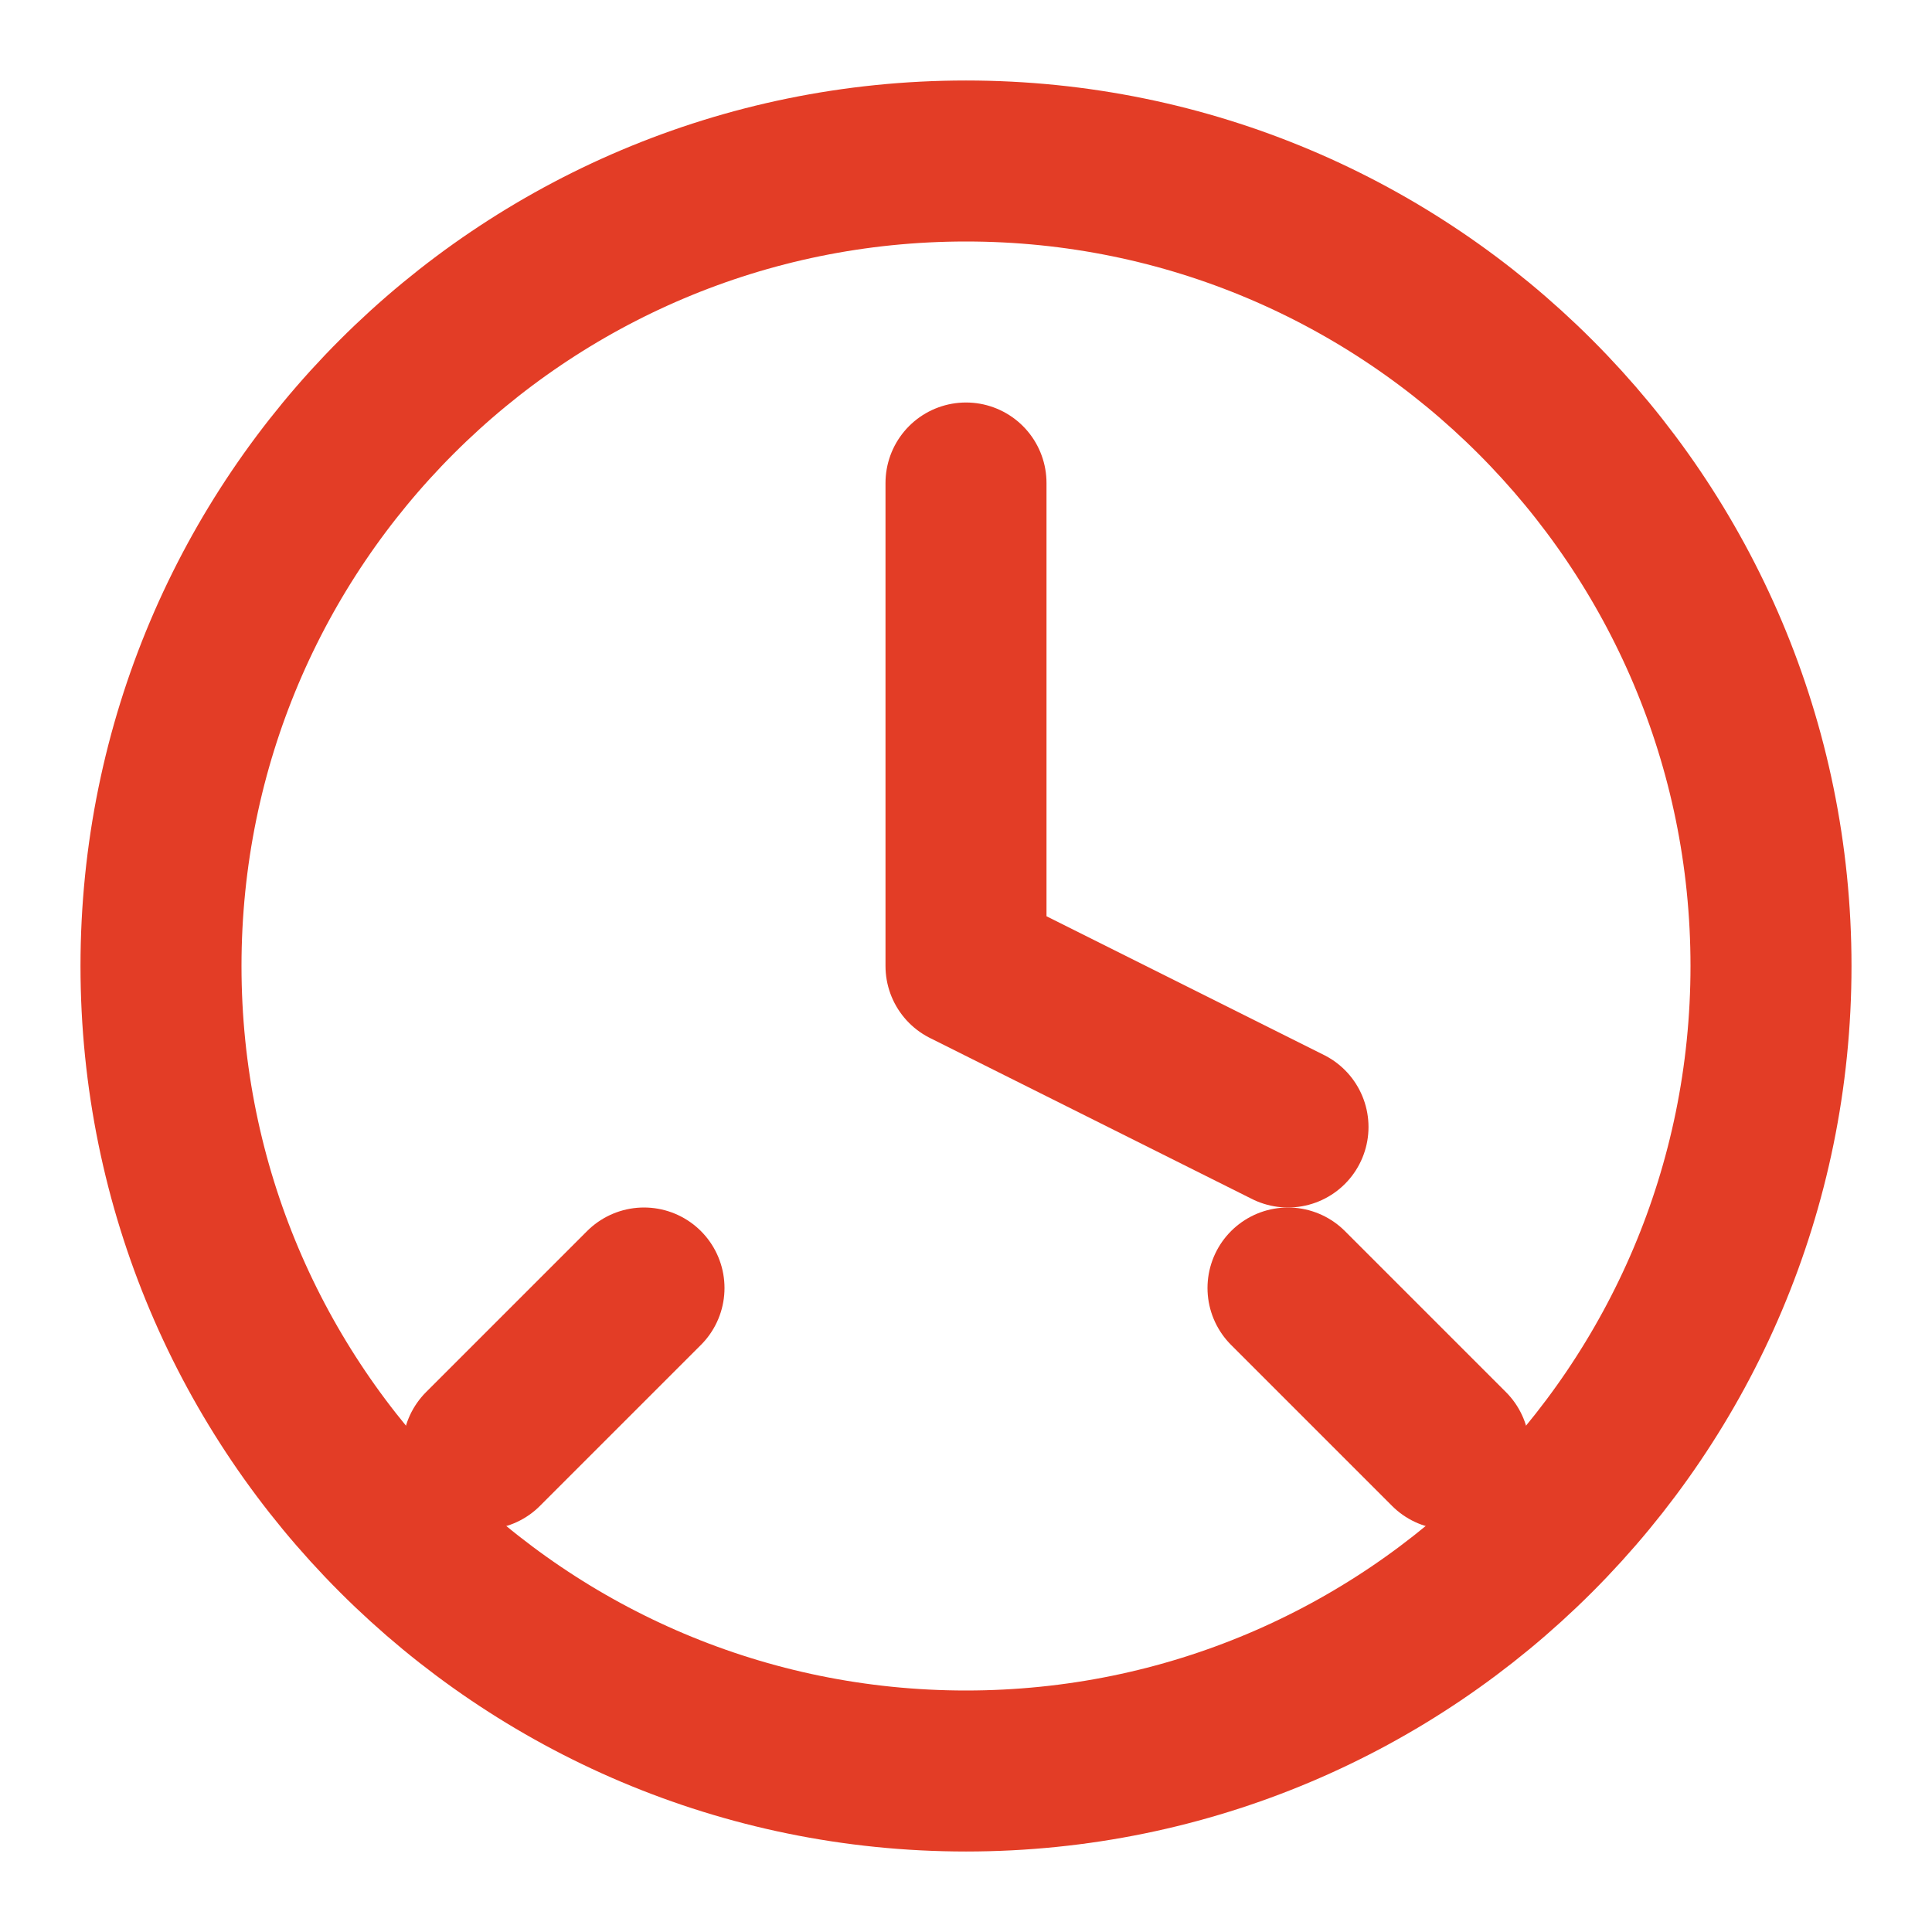
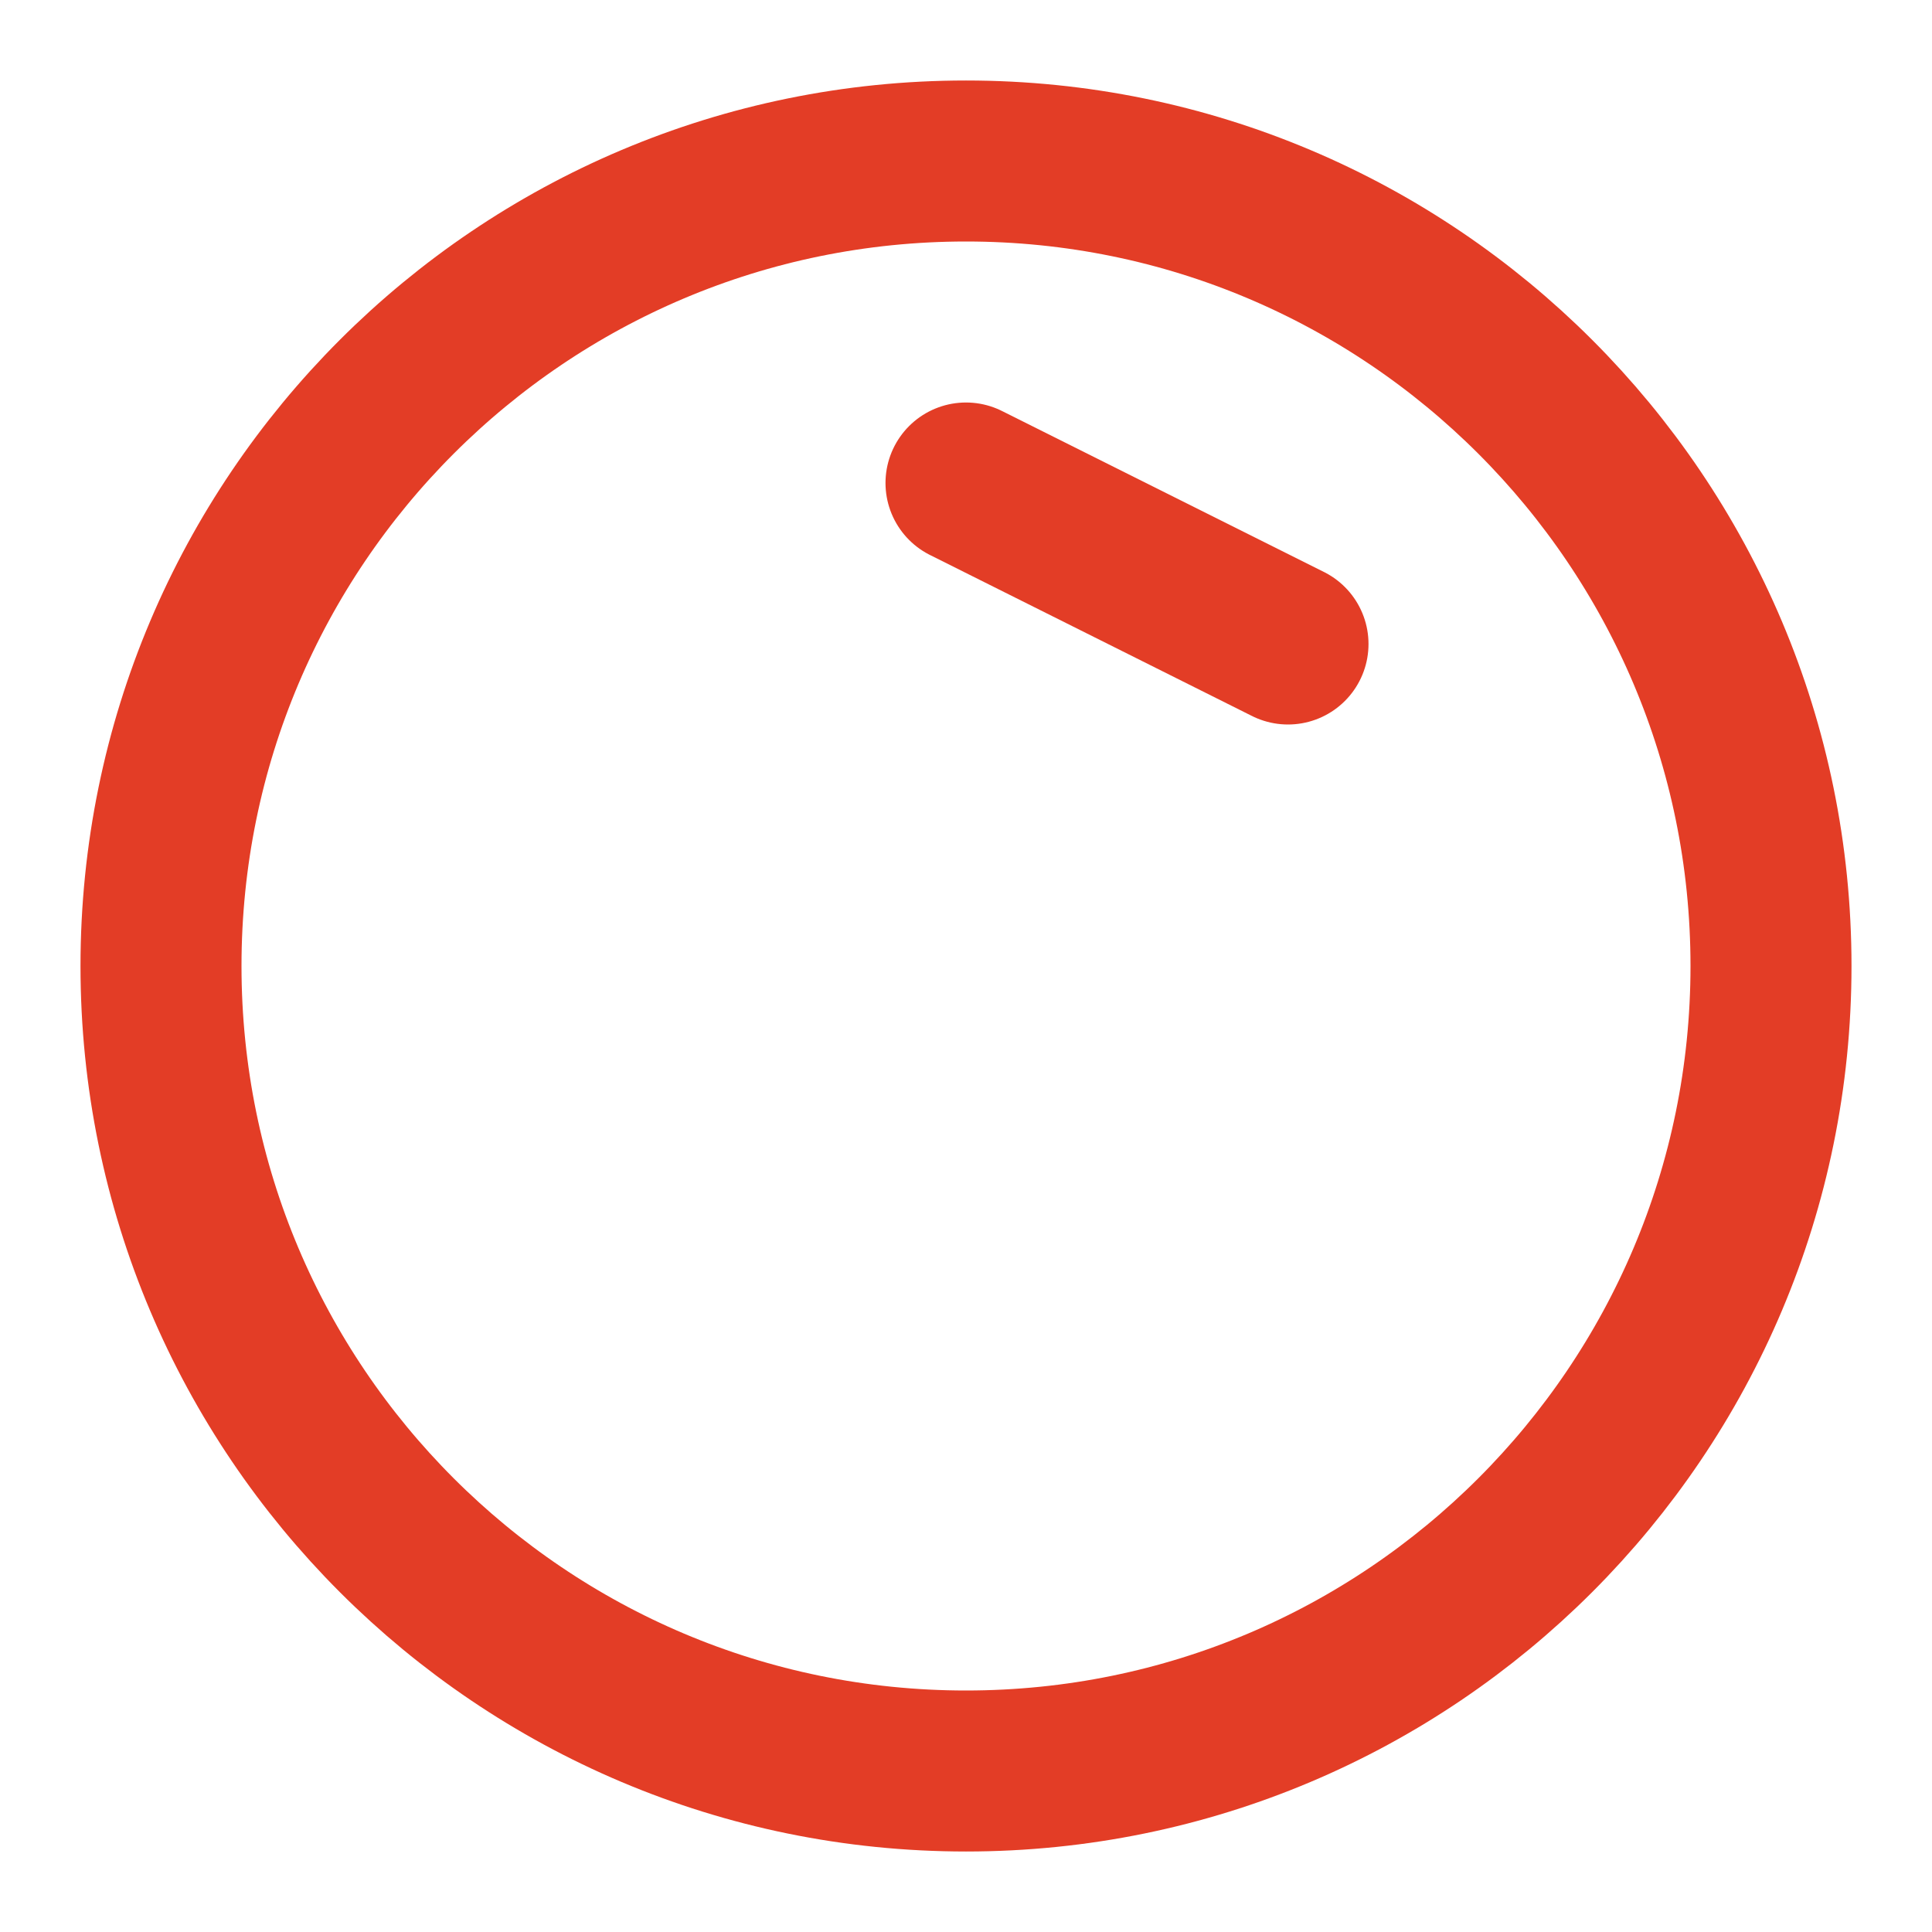
<svg xmlns="http://www.w3.org/2000/svg" width="24" height="24" viewBox="0 0 24 24" fill="none" stroke="#E33D26" stroke-width="2" stroke-linecap="round" stroke-linejoin="round">
  <path d="M12 22c5.523 0 10-4.477 10-10S17.523 2 12 2 2 6.477 2 12s4.477 10 10 10z" />
-   <path d="M12 6v6l4 2" />
-   <path d="M16 16l2 2" />
-   <path d="M8 16l-2 2" />
+   <path d="M12 6l4 2" />
</svg>